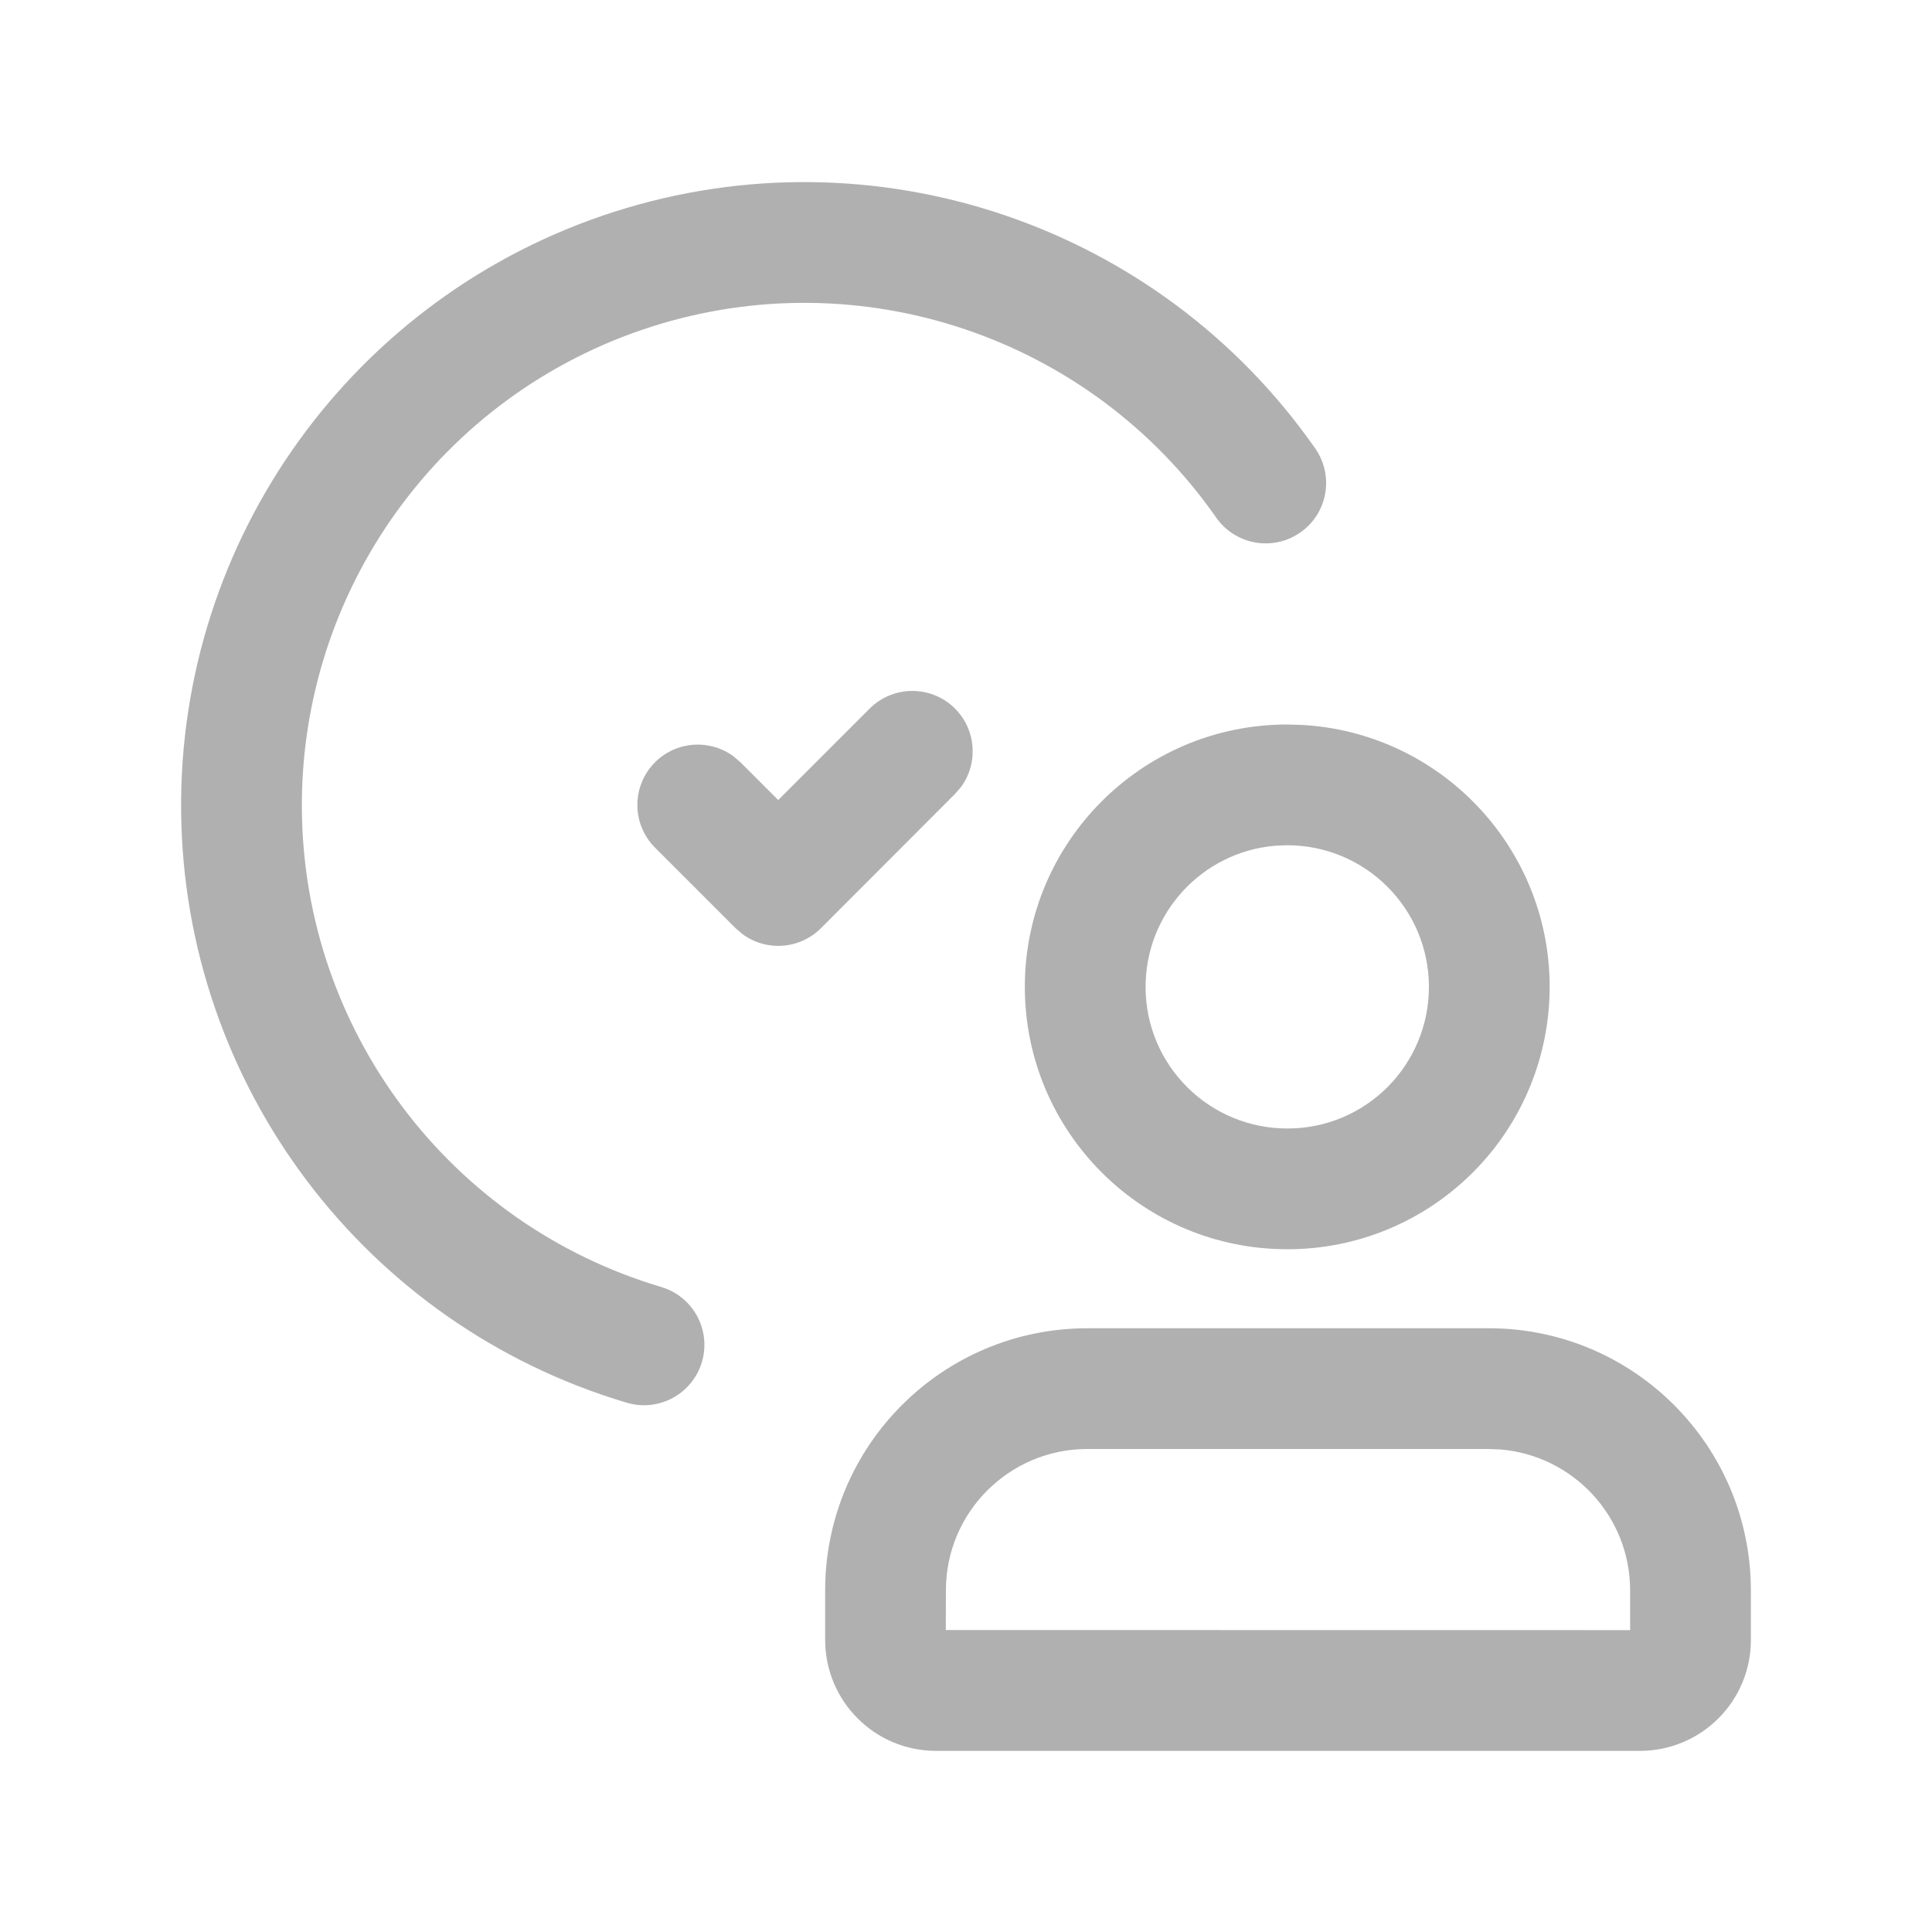
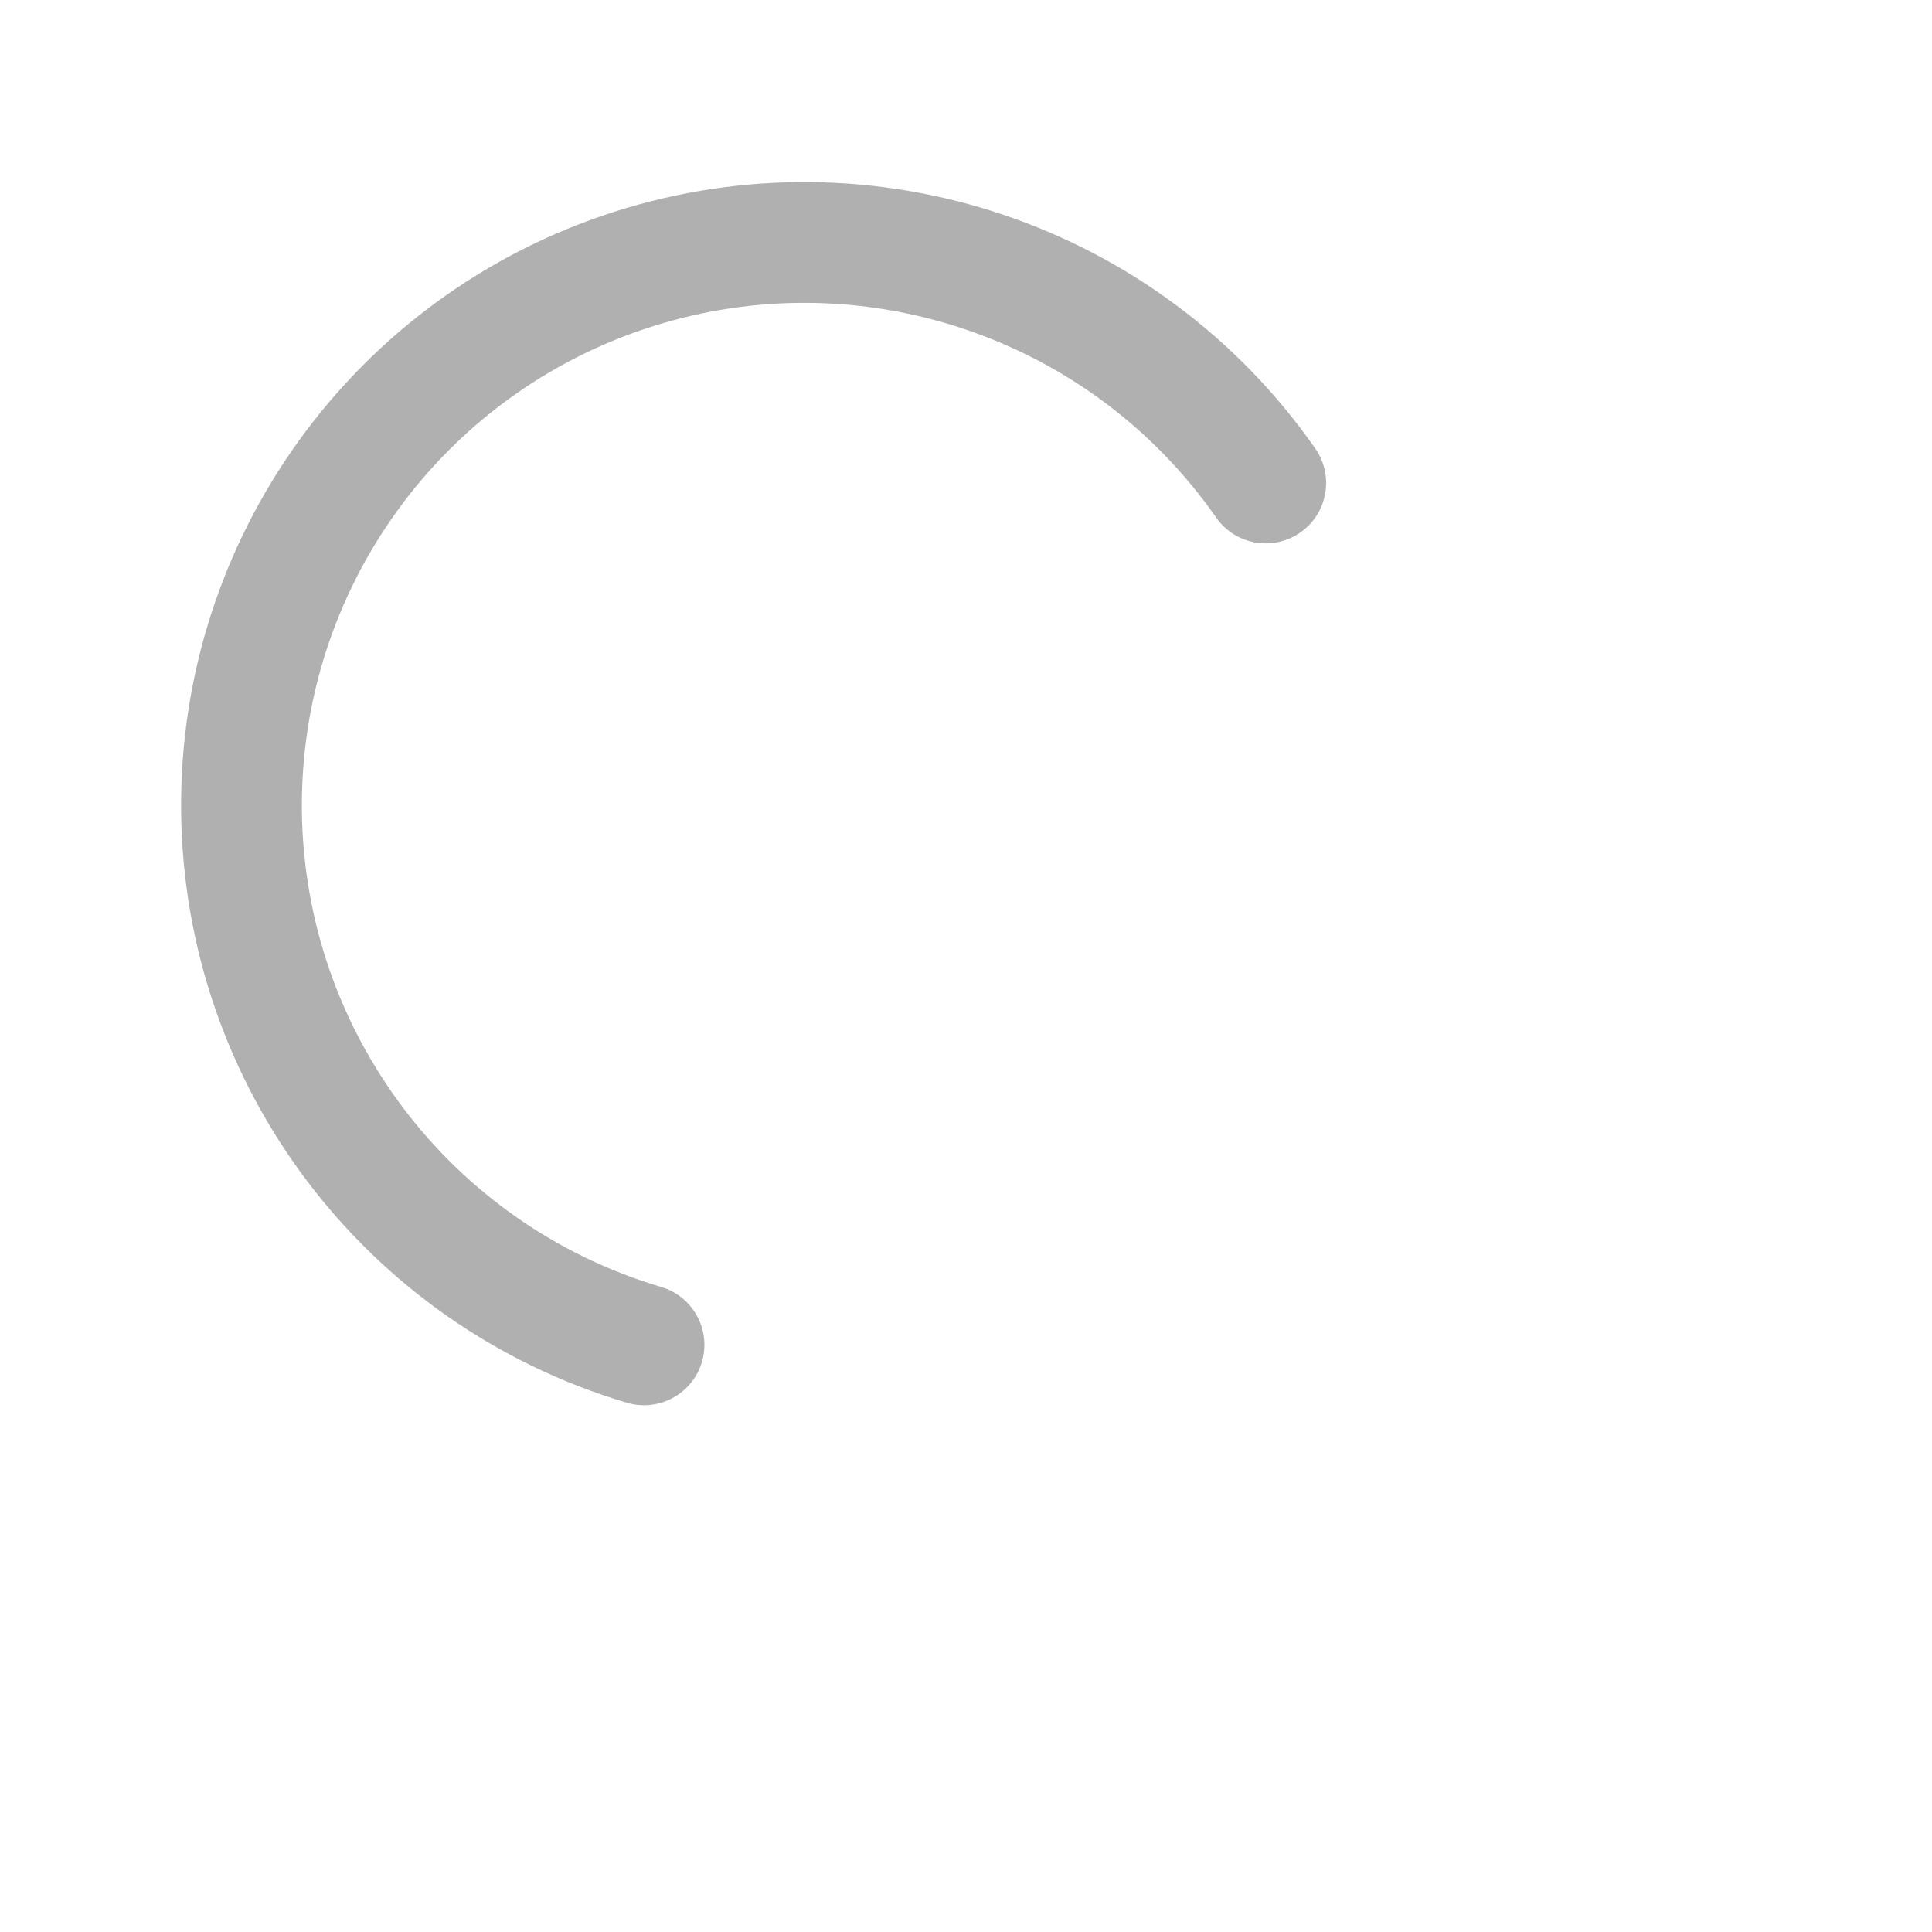
<svg xmlns="http://www.w3.org/2000/svg" width="20" height="20" viewBox="0 0 20 20" fill="none">
-   <path fill-rule="evenodd" clip-rule="evenodd" d="M10.609 10.226C10.604 8.726 11.815 7.506 13.315 7.5L13.469 7.504C14.898 7.578 16.036 8.758 16.042 10.205C16.045 10.926 15.762 11.619 15.254 12.13C14.746 12.642 14.056 12.931 13.336 12.932C11.835 12.938 10.615 11.727 10.609 10.226ZM14.792 10.211C14.789 9.401 14.13 8.747 13.32 8.75L13.2 8.755C12.446 8.819 11.856 9.453 11.859 10.222C11.862 11.032 12.521 11.685 13.332 11.682C13.721 11.682 14.093 11.526 14.367 11.25C14.641 10.974 14.794 10.6 14.792 10.211Z" fill="#B0B0B0" />
-   <path fill-rule="evenodd" clip-rule="evenodd" d="M11.25 13.75L15.419 13.75C16.912 13.754 18.121 14.964 18.125 16.458L18.125 16.981C18.123 17.612 17.612 18.123 16.979 18.125L9.686 18.125C9.055 18.123 8.544 17.612 8.542 16.979L8.542 16.456C8.546 14.964 9.755 13.754 11.25 13.75ZM15.534 15.005L15.415 15H11.252C10.447 15.002 9.794 15.655 9.792 16.458L9.791 16.874L16.875 16.875L16.875 16.46C16.873 15.695 16.284 15.068 15.534 15.005Z" fill="#B0B0B0" />
  <path d="M6.357 2.193C9.051 1.33 11.994 2.322 13.615 4.642C13.813 4.925 13.744 5.315 13.461 5.512C13.178 5.71 12.788 5.641 12.59 5.358C11.284 3.488 8.911 2.687 6.738 3.384C4.566 4.08 3.101 6.111 3.125 8.393C3.15 10.674 4.658 12.673 6.845 13.323C7.176 13.421 7.364 13.769 7.266 14.1C7.167 14.431 6.819 14.619 6.489 14.521C3.776 13.715 1.906 11.235 1.875 8.406C1.845 5.576 3.662 3.057 6.357 2.193Z" fill="#B0B0B0" />
-   <path d="M9.002 7.336C9.246 7.092 9.642 7.091 9.886 7.335C10.108 7.557 10.128 7.904 9.947 8.149L9.886 8.219L8.499 9.608C8.277 9.83 7.93 9.851 7.685 9.669L7.615 9.609L6.781 8.775C6.537 8.531 6.537 8.135 6.781 7.891C7.003 7.669 7.351 7.649 7.595 7.831L7.665 7.891L8.056 8.282L9.002 7.336Z" fill="#B0B0B0" />
</svg>